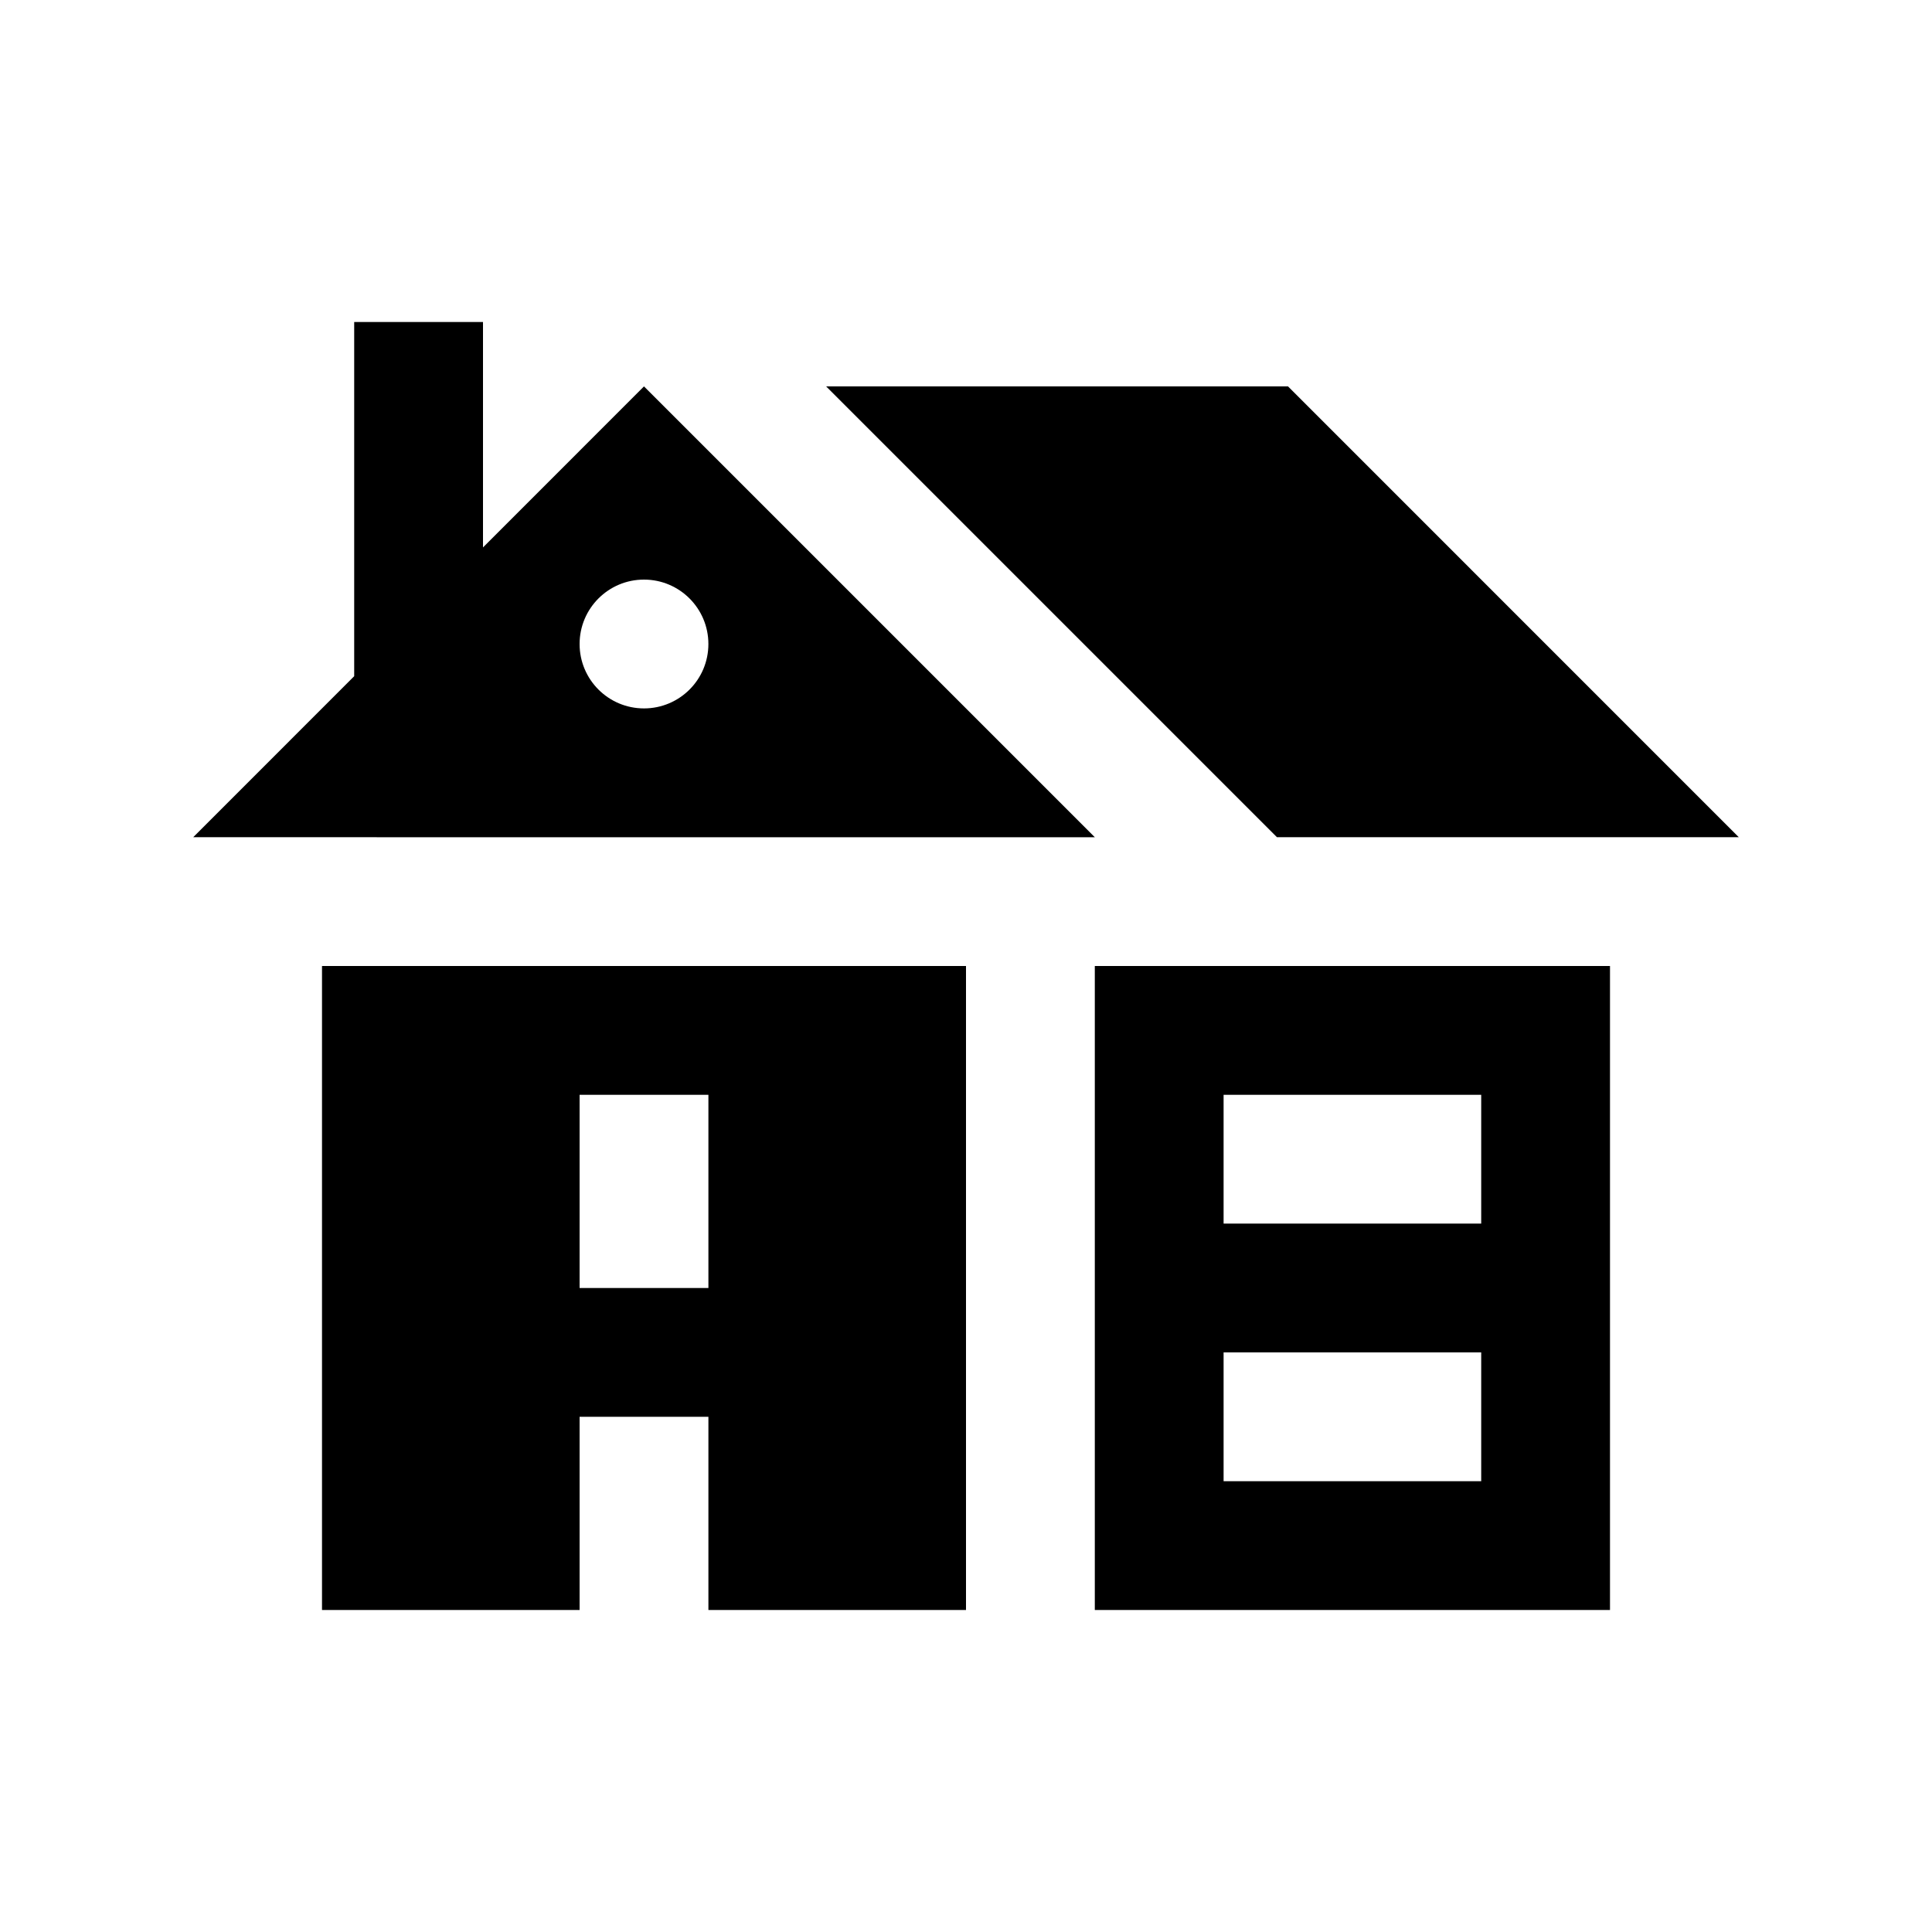
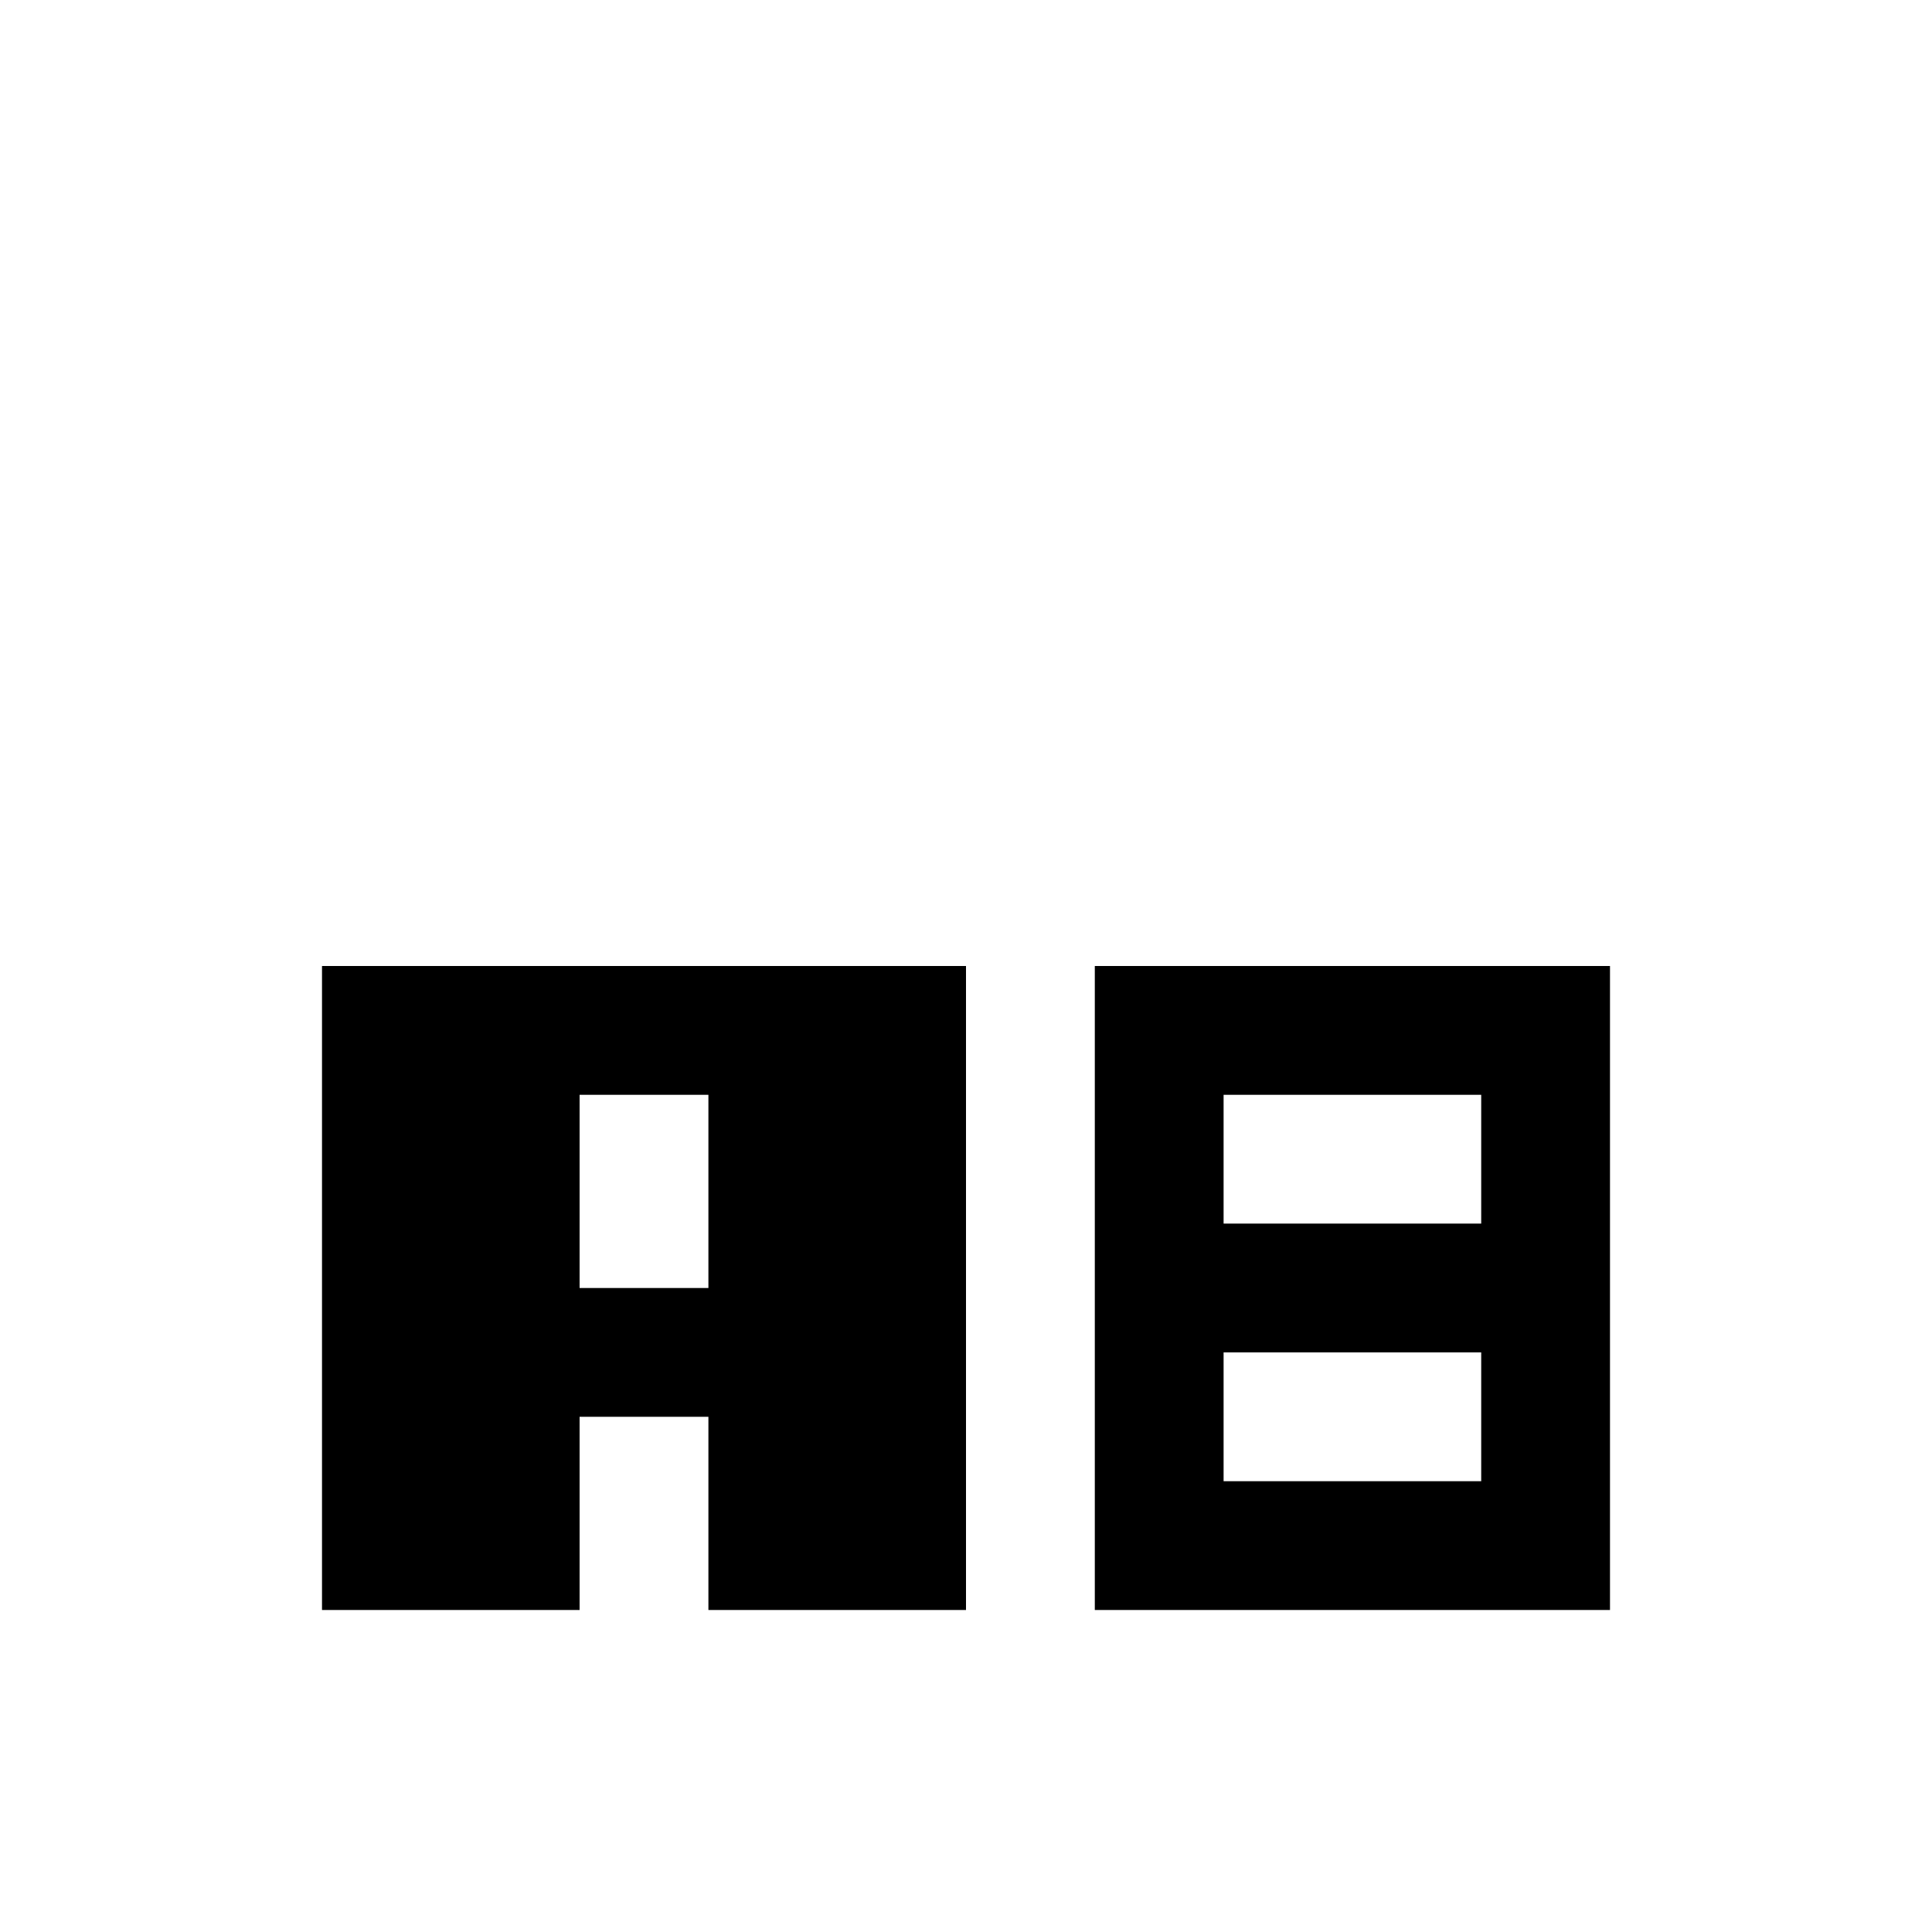
<svg xmlns="http://www.w3.org/2000/svg" version="1.0" id="Layer_1" x="0px" y="0px" width="100px" height="100px" viewBox="0 0 100 100" enable-background="new 0 0 100 100" xml:space="preserve">
-   <path d="M33.333,20L25,28.334V16.667h-6.667V35L10,43.334l46.67,0.003L33.333,20z M33.333,36.667c-1.841,0-3.333-1.491-3.333-3.333  C30,31.491,31.493,30,33.333,30s3.333,1.491,3.333,3.334C36.667,35.176,35.174,36.667,33.333,36.667z" />
  <path d="M16.667,50v33.333H30v-10h6.667v10H50V50H16.667z M36.667,66.667H30v-10h6.667V66.667z" />
  <path d="M56.667,50v33.333h26.666V50H56.667z M76.667,76.667H63.333V70h13.334V76.667z M76.667,63.333H63.333v-6.666h13.334V63.333z  " />
-   <polygon points="66.094,43.334 90,43.334 66.667,20 42.76,20 " />
</svg>